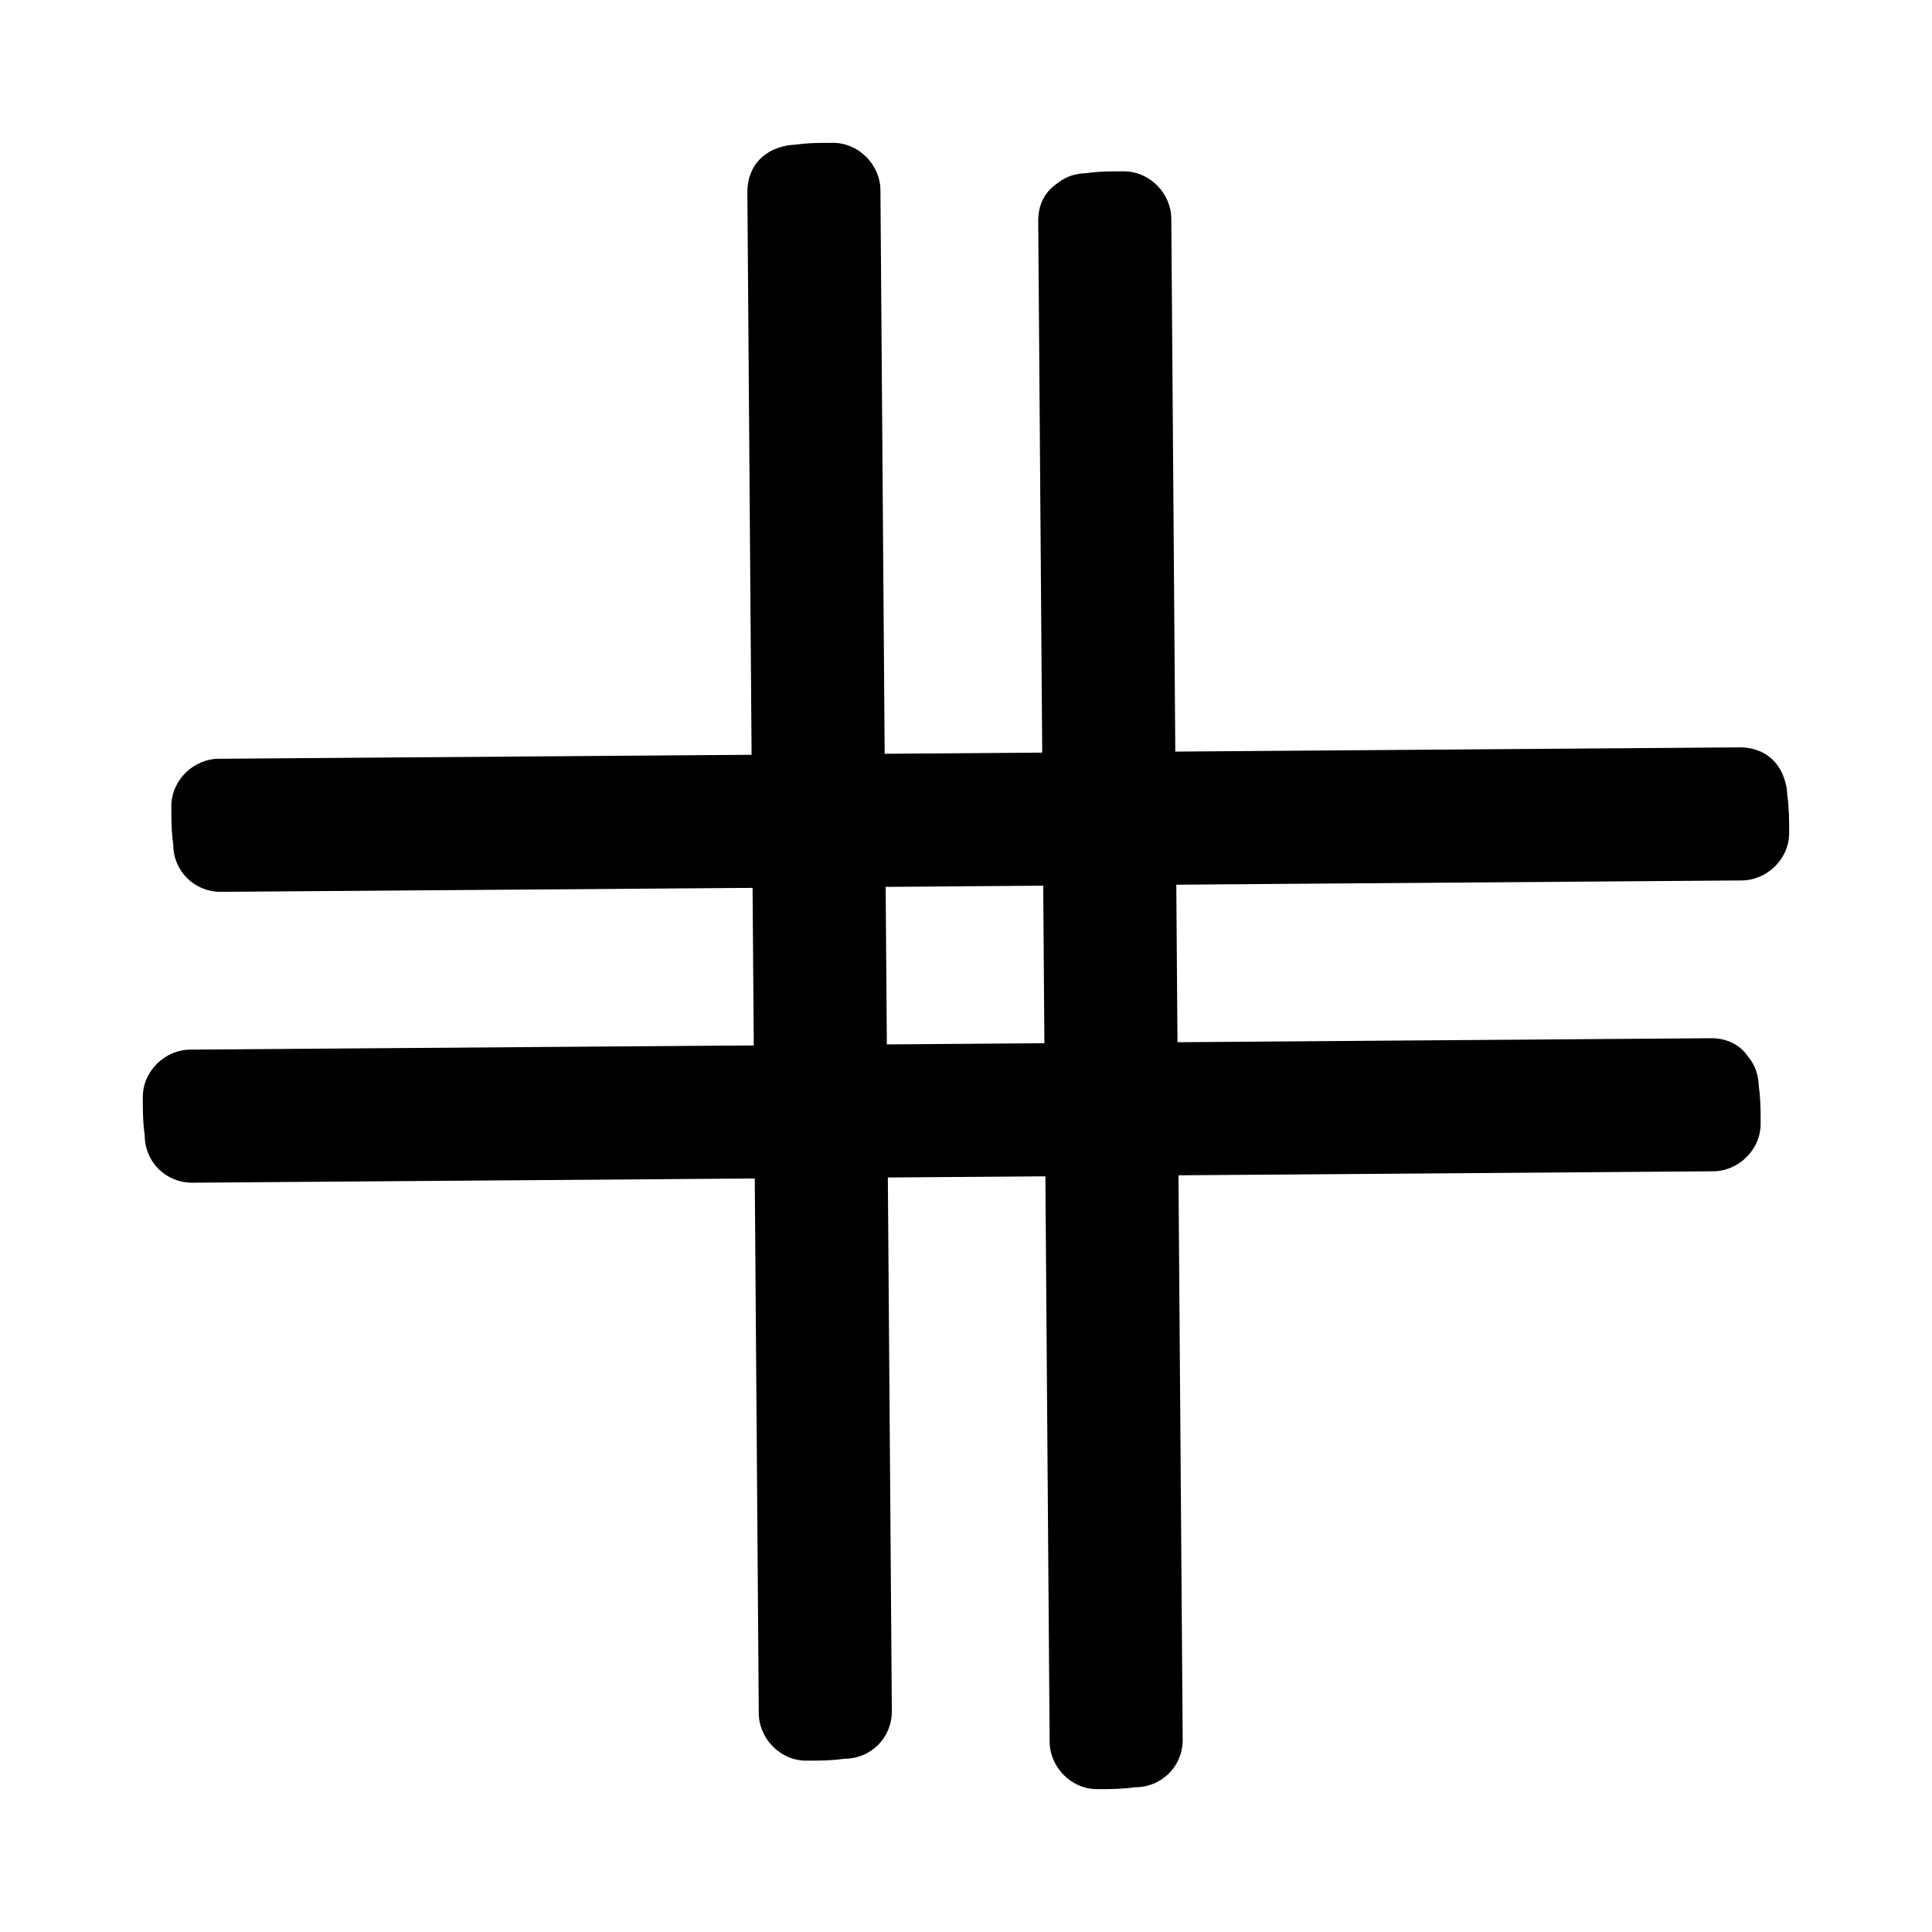
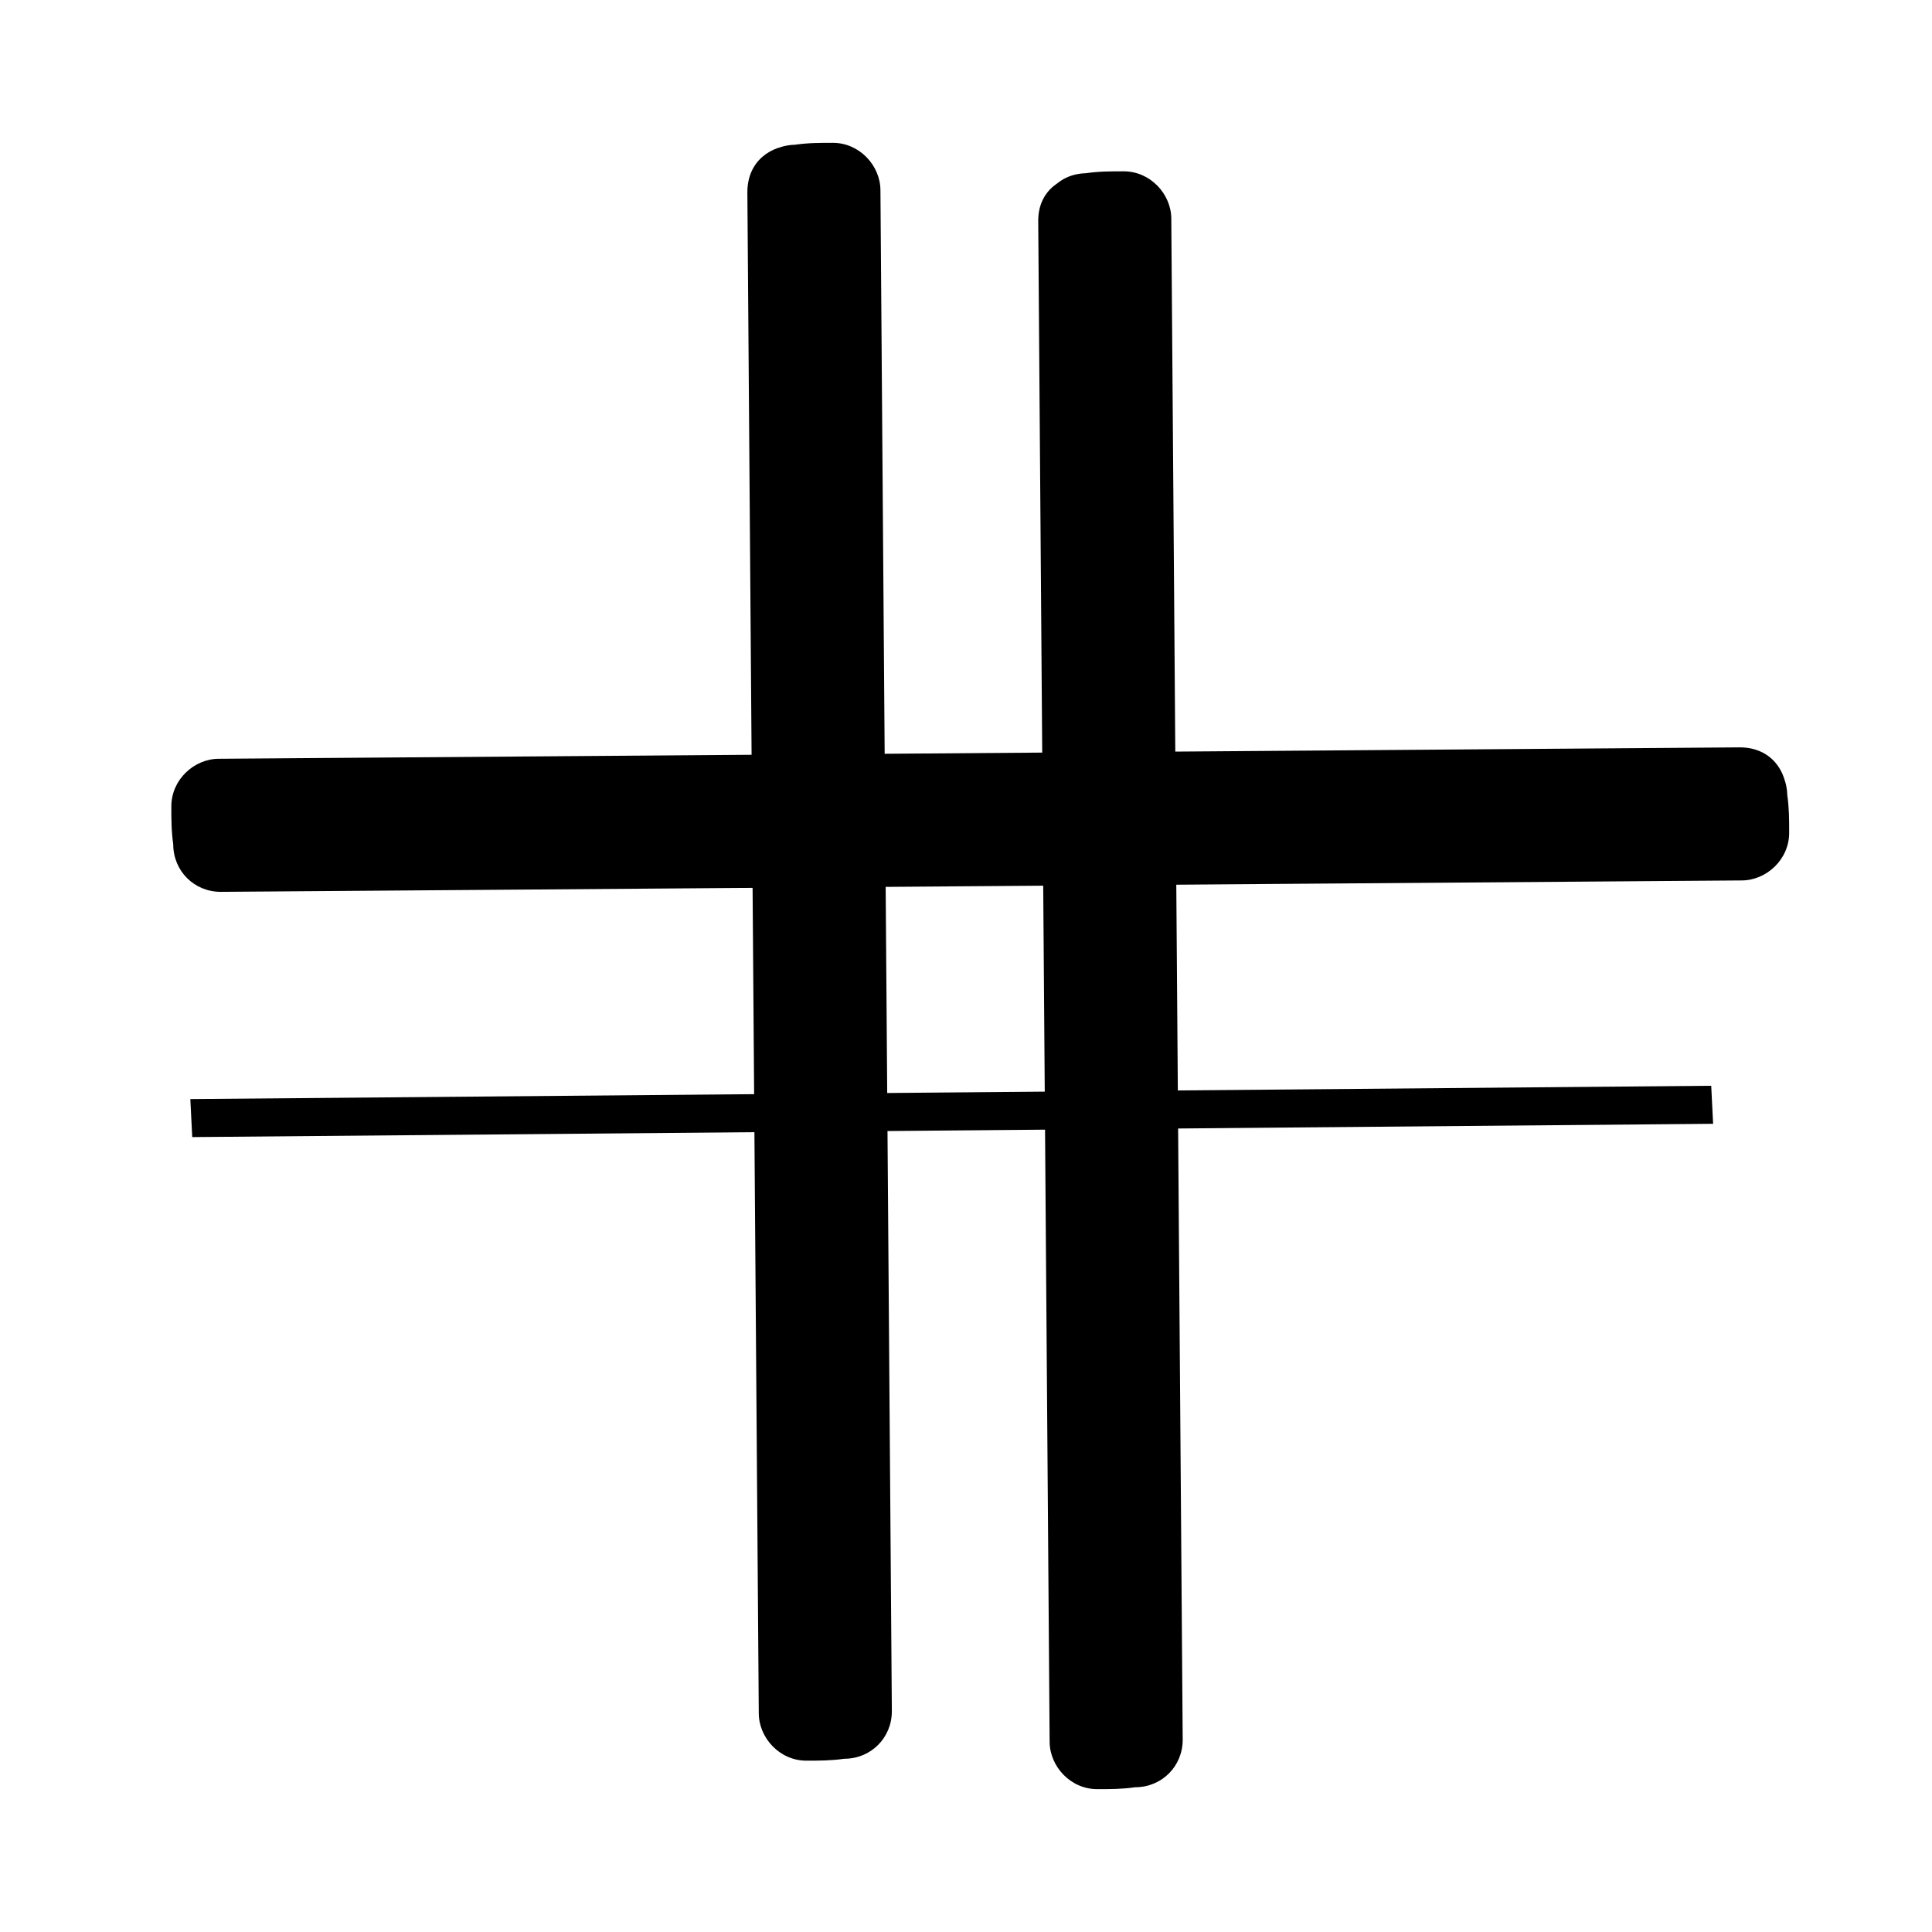
<svg xmlns="http://www.w3.org/2000/svg" fill="#000000" width="800px" height="800px" version="1.1" viewBox="144 144 512 512">
  <g>
    <path d="m354.66 194.95 3.527 403.05 10.074-0.504-3.527-403.05z" />
    <path d="m342.06 194.95c1.008 134.52 2.016 268.53 3.023 403.05 0 6.551 5.543 12.594 12.594 12.594 3.527 0 6.551 0 10.078-0.504 7.055 0 12.594-5.543 12.594-12.594-1.008-134.52-2.016-268.53-3.023-403.05 0-6.551-5.543-12.594-12.594-12.594-3.527 0-6.551 0-10.078 0.504-16.121 0.504-16.121 25.695 0 25.191 3.527 0 6.551 0 10.078-0.504l-12.594-12.594c1.008 134.52 2.016 268.53 3.023 403.05l12.594-12.594c-3.527 0-6.551 0-10.078 0.504 4.031 4.031 8.566 8.566 12.594 12.594-1.008-134.52-2.016-268.53-3.023-403.05 0.004-16.629-25.188-16.629-25.188-0.004z" />
    <path d="m431.74 202.5 3.527 403.05 10.074-0.504-3.523-403.05z" />
    <path d="m419.14 202.5c1.008 134.52 2.016 268.53 3.023 403.05 0 6.551 5.543 12.594 12.594 12.594 3.527 0 6.551 0 10.078-0.504 7.055 0 12.594-5.543 12.594-12.594-1.008-134.52-2.016-268.53-3.023-403.05 0-6.551-5.543-12.594-12.594-12.594-3.527 0-6.551 0-10.078 0.504-16.121 0.504-16.121 25.695 0 25.191 3.527 0 6.551 0 10.078-0.504l-12.594-12.594c1.008 134.52 2.016 268.53 3.023 403.05l12.594-12.594c-3.527 0-6.551 0-10.078 0.504l12.594 12.594c-1.008-134.52-2.016-268.53-3.023-403.05 0-16.125-25.188-16.125-25.188-0.004z" />
    <path d="m605.05 354.66-403.05 3.527 0.504 10.074 403.05-3.527z" />
    <path d="m605.05 342.06c-134.52 1.008-268.53 2.016-403.05 3.023-6.551 0-12.594 5.543-12.594 12.594 0 3.527 0 6.551 0.504 10.078 0 7.055 5.543 12.594 12.594 12.594 134.52-1.008 268.53-2.016 403.05-3.023 6.551 0 12.594-5.543 12.594-12.594 0-3.527 0-6.551-0.504-10.078-0.504-16.121-25.695-16.121-25.191 0 0 3.527 0 6.551 0.504 10.078l12.594-12.594c-134.52 1.008-268.53 2.016-403.05 3.023l12.594 12.594c0-3.527 0-6.551-0.504-10.078-4.031 4.031-8.566 8.566-12.594 12.594 134.52-1.008 268.53-2.016 403.05-3.023 16.629 0.004 16.629-25.188 0.004-25.188z" />
    <path d="m597.49 431.74-403.05 3.527 0.504 10.074 403.05-3.523z" />
-     <path d="m597.49 419.14c-134.52 1.008-268.53 2.016-403.05 3.023-6.551 0-12.594 5.543-12.594 12.594 0 3.527 0 6.551 0.504 10.078 0 7.055 5.543 12.594 12.594 12.594 134.52-1.008 268.53-2.016 403.05-3.023 6.551 0 12.594-5.543 12.594-12.594 0-3.527 0-6.551-0.504-10.078-0.504-16.121-25.695-16.121-25.191 0 0 3.527 0 6.551 0.504 10.078l12.594-12.594c-134.52 1.008-268.53 2.016-403.05 3.023 4.031 4.031 8.566 8.566 12.594 12.594 0-3.527 0-6.551-0.504-10.078l-12.594 12.594c134.52-1.008 268.53-2.016 403.05-3.023 16.125 0 16.125-25.188 0.004-25.188z" />
  </g>
</svg>